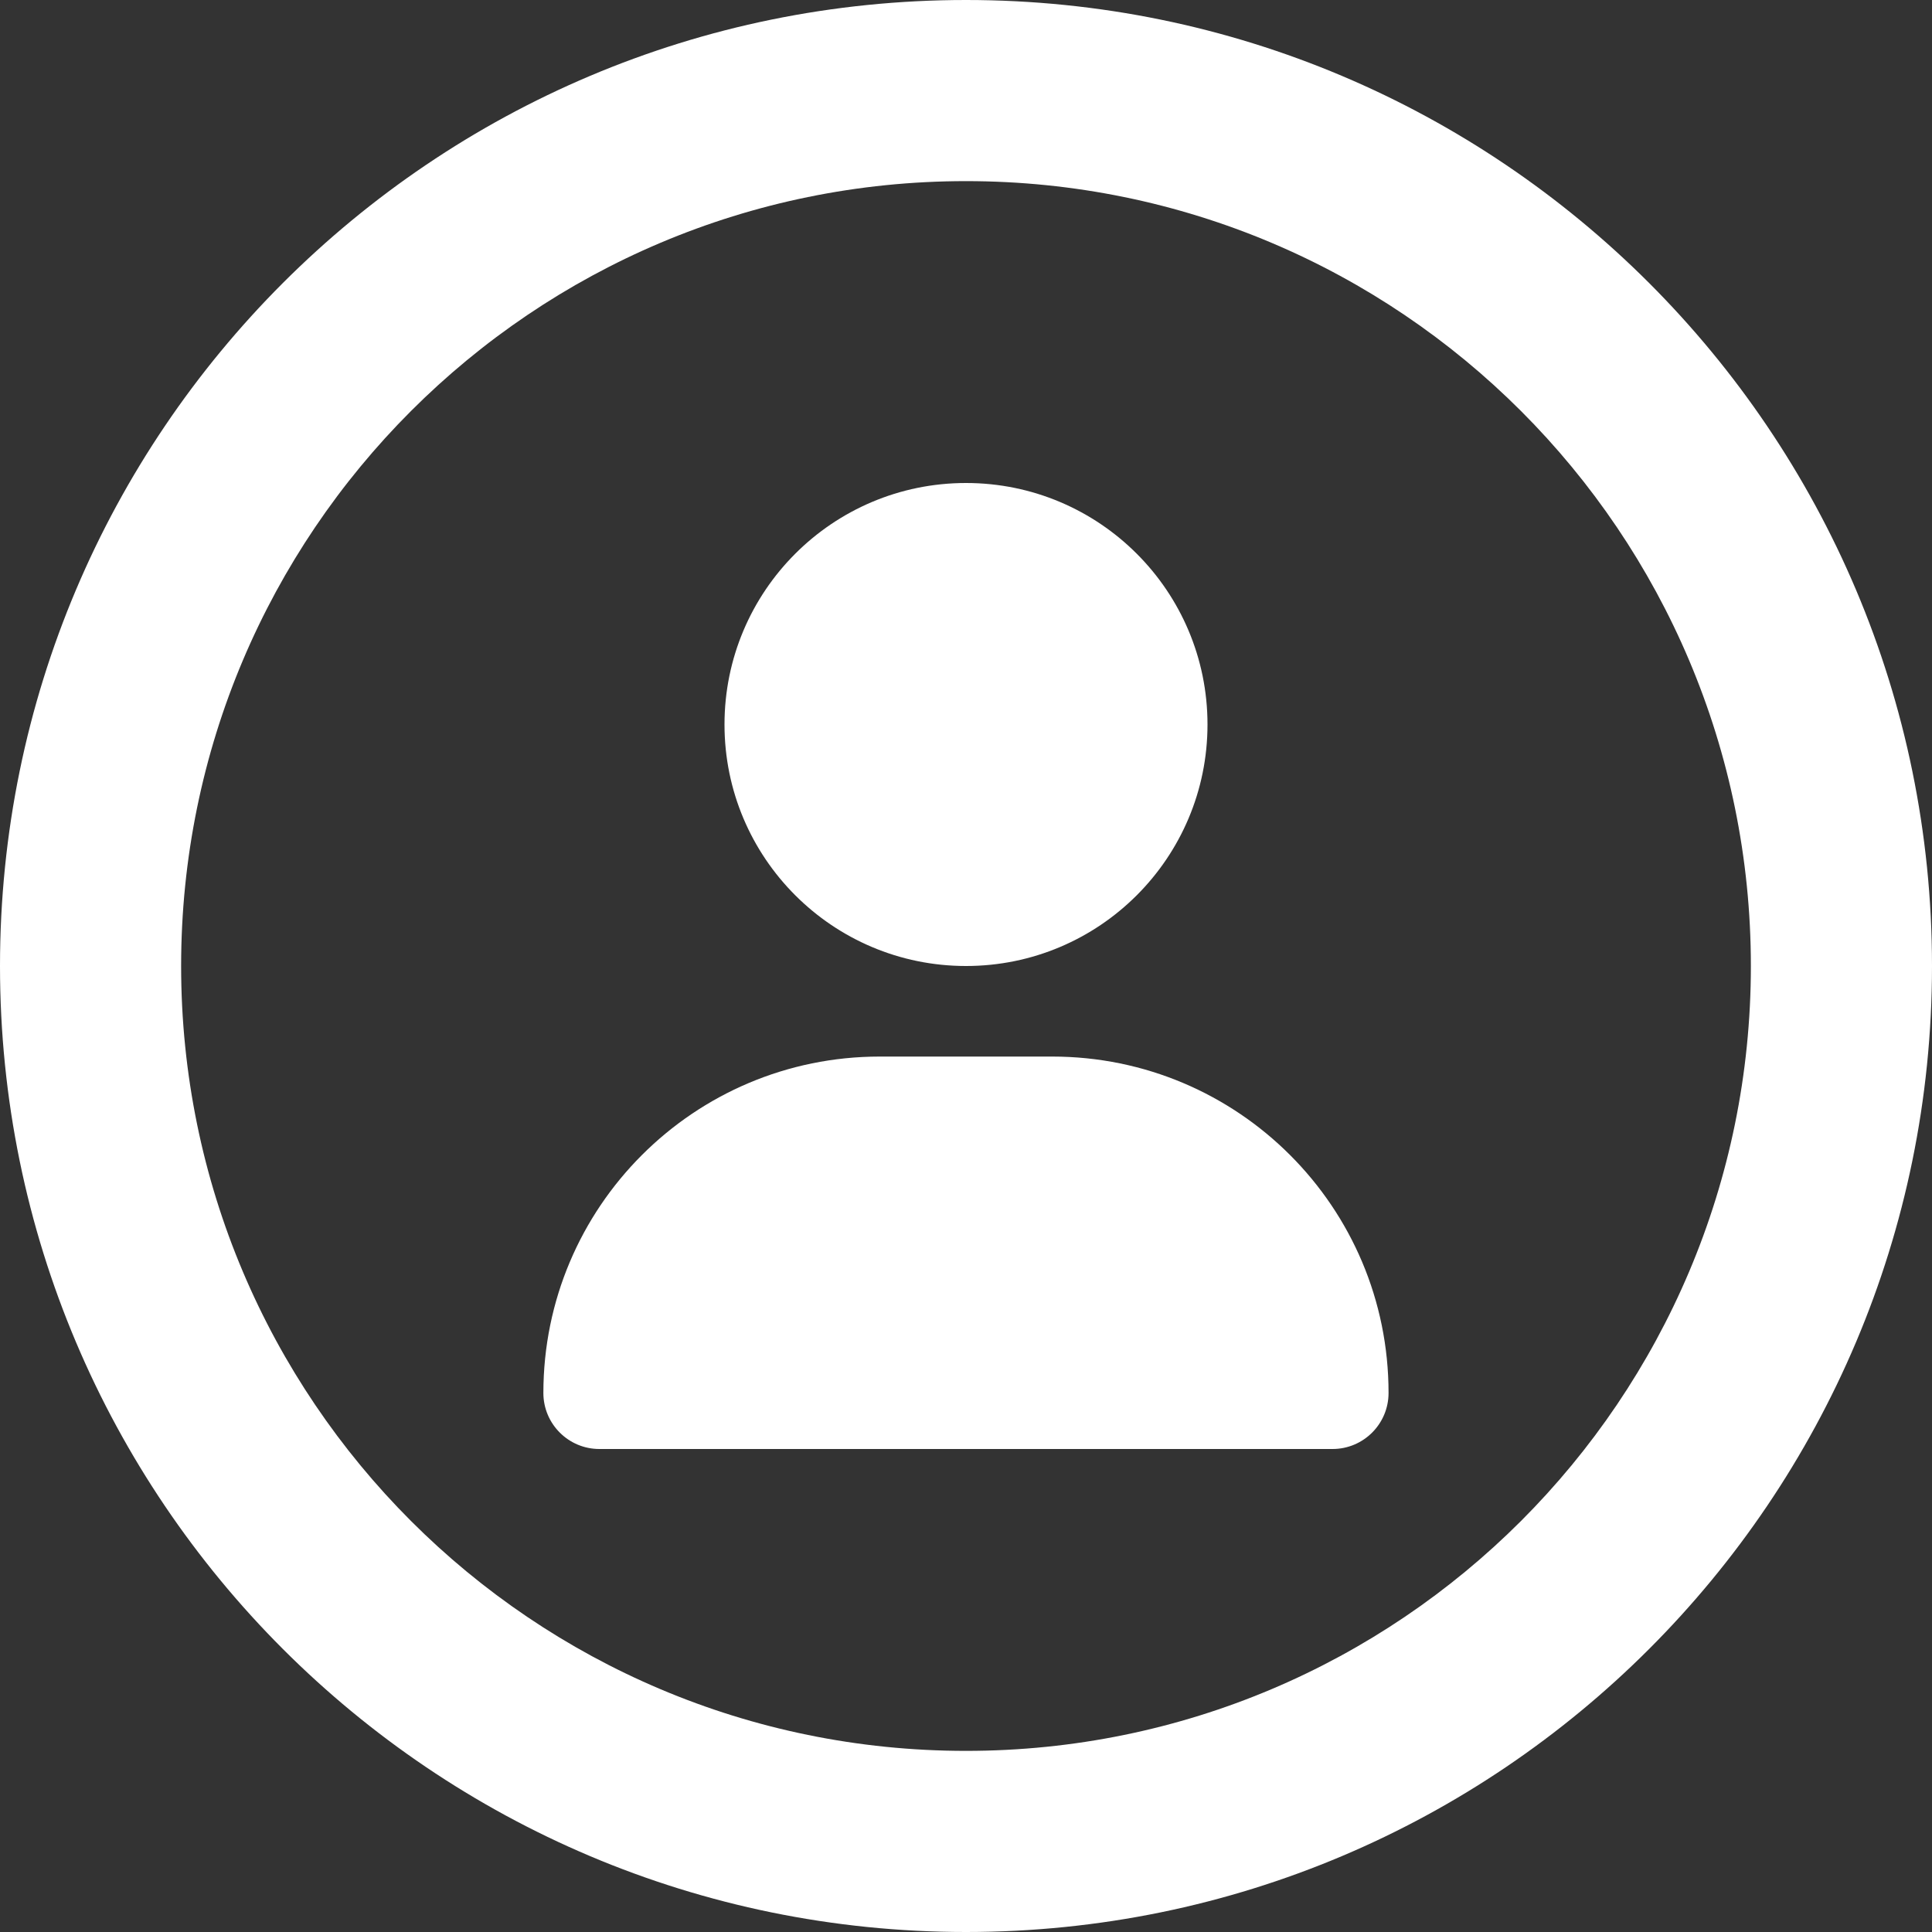
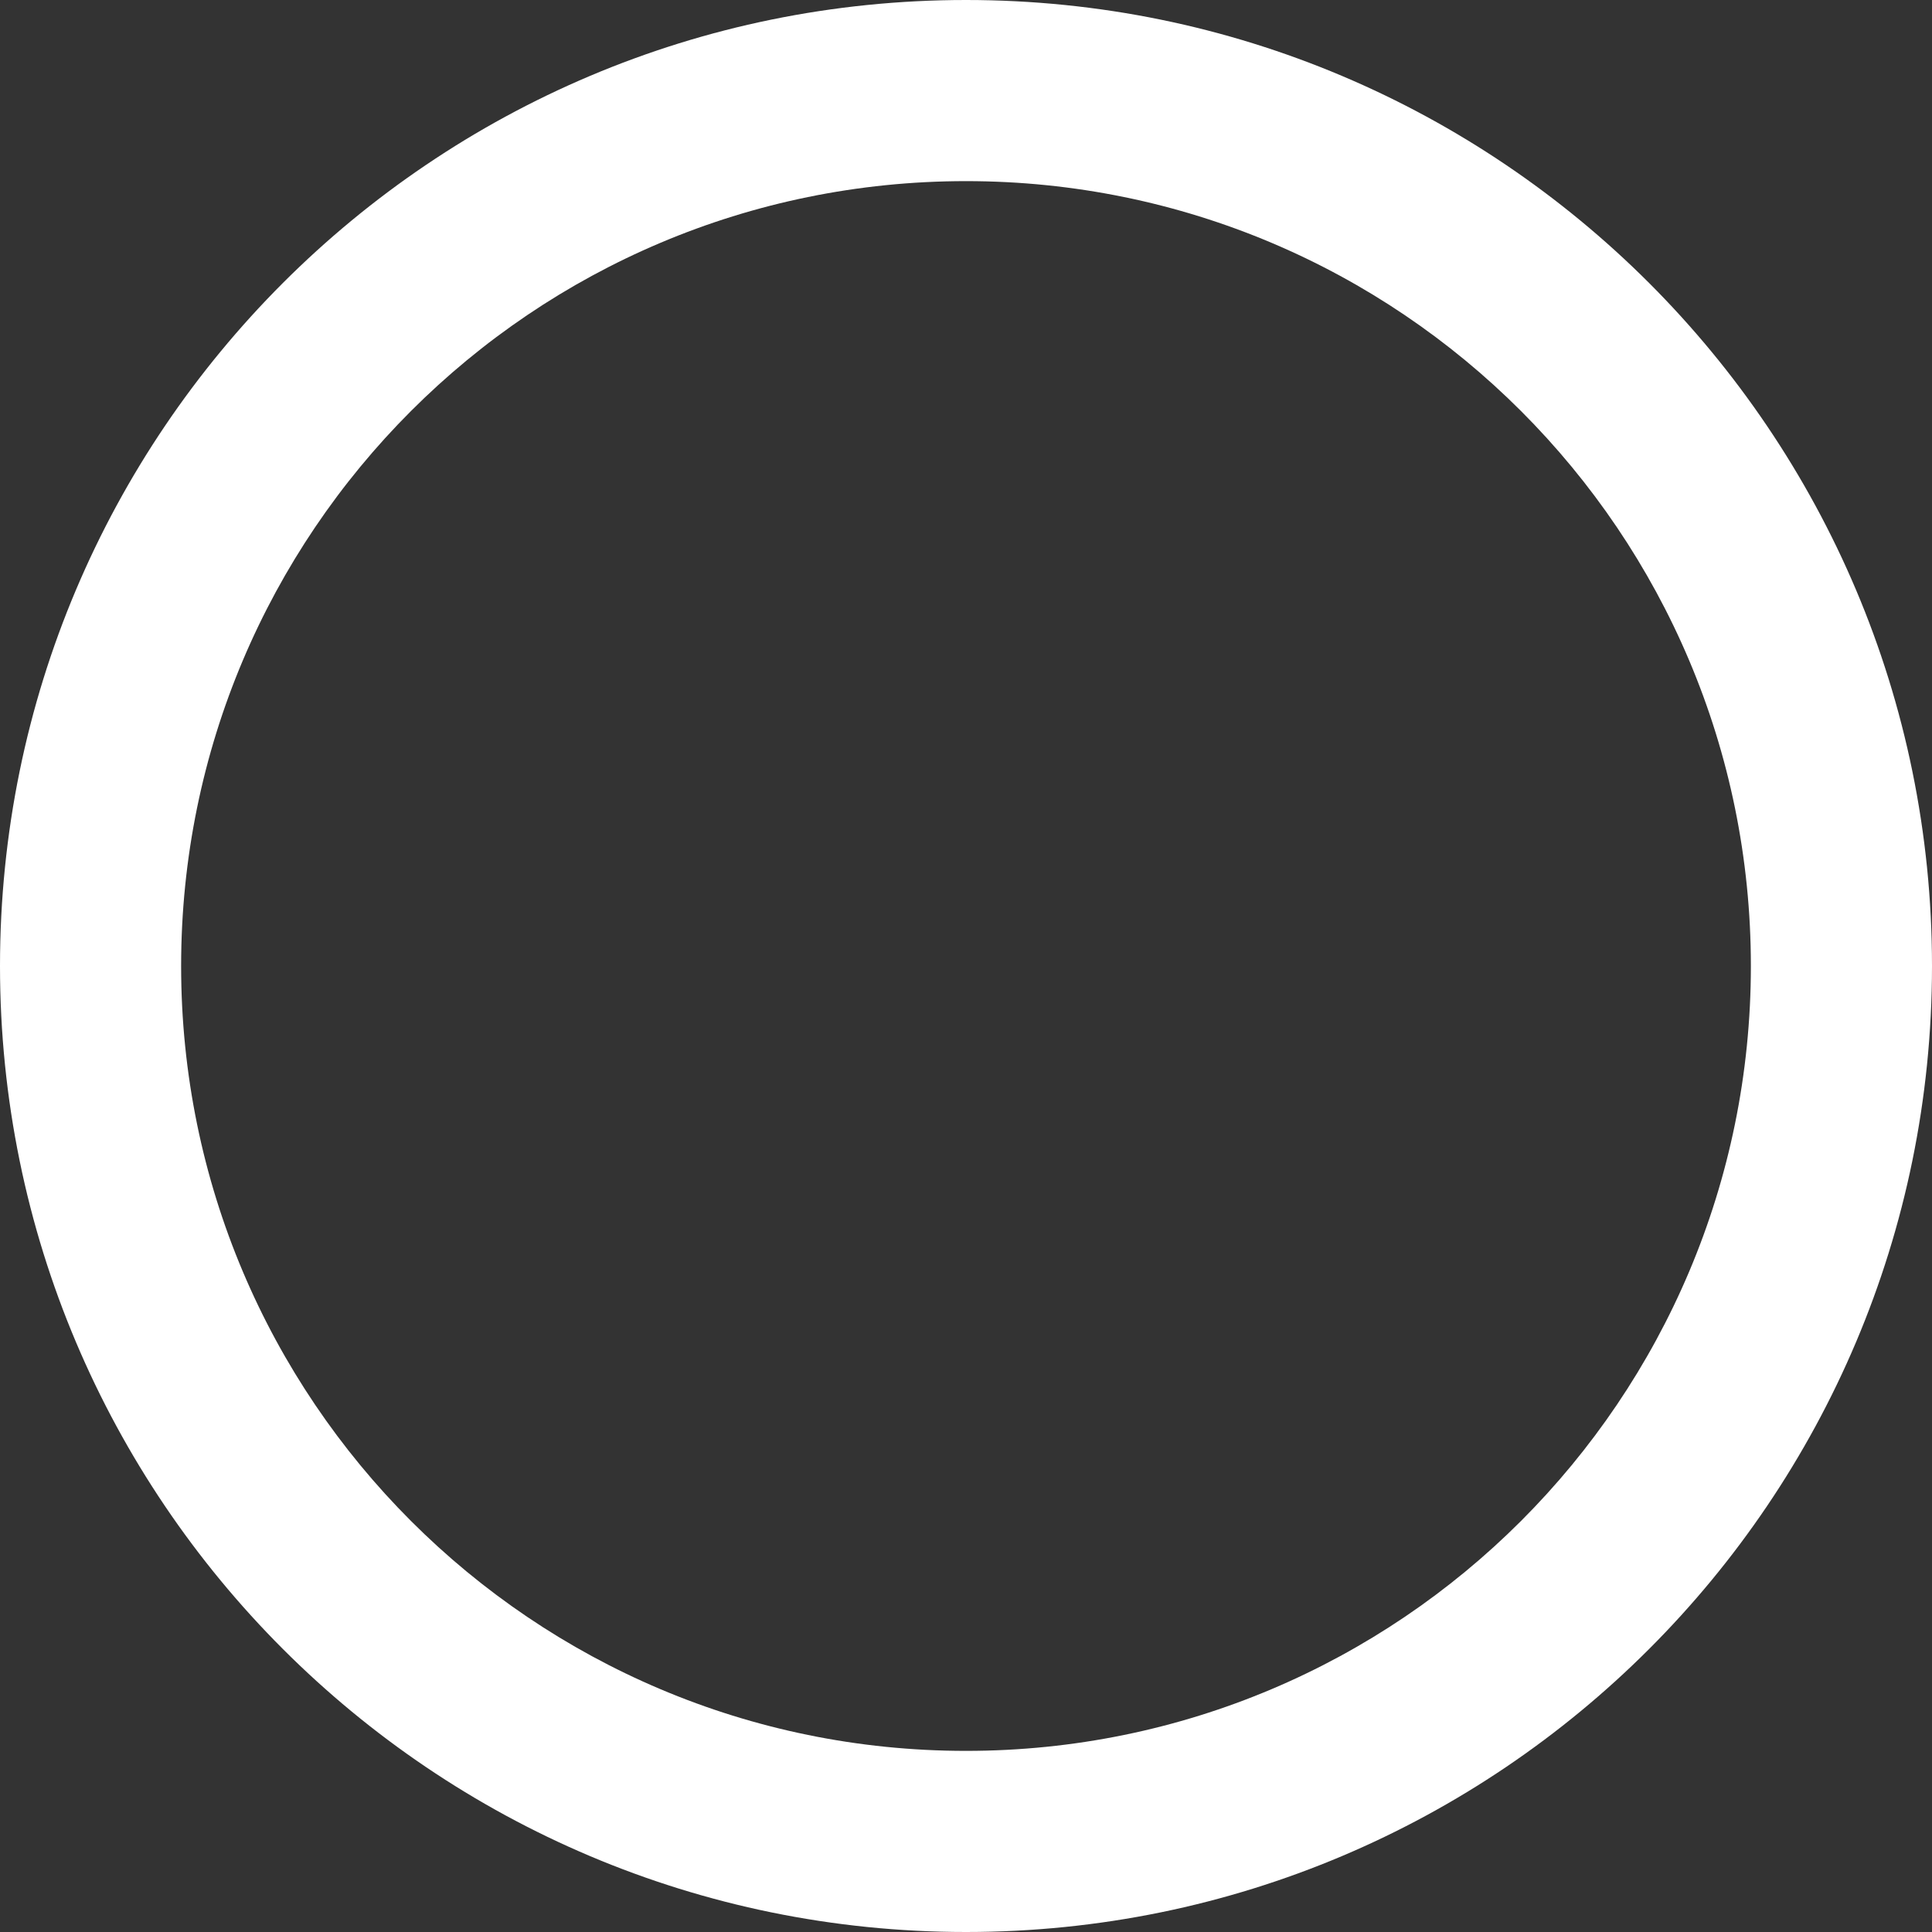
<svg xmlns="http://www.w3.org/2000/svg" version="1.1" x="0px" y="0px" viewBox="0 0 256 256" style="enable-background:new 0 0 256 256;" xml:space="preserve">
  <rect x="0" y="0" width="256" height="256" fill="#333333" stroke="none" />
  <style type="text/css">
	.st0{fill:url(#SVGID_1_);}
	.st1{fill:#FFFFFF;}
	.st2{display:none;}
	.st3{display:inline;opacity:0.5;fill:#00FF00;}
</style>
  <g id="Artwork">
    <g>
      <path class="st1" d="M128,0C57.31,0,0,57.31,0,128s57.31,128,128,128s128-57.31,128-128S198.69,0,128,0z M128,232    c-57.44,0-104-46.56-104-104S70.56,24,128,24s104,46.56,104,104S185.44,232,128,232z" />
-       <circle class="st1" cx="128" cy="96" r="32" />
-       <path class="st1" d="M139.42,140h-22.85C91.95,140,72,159.95,72,184.58c0,4.1,3.33,7.42,7.42,7.42h97.15    c4.1,0,7.42-3.33,7.42-7.42C184,159.95,164.05,140,139.42,140z" />
    </g>
  </g>
  <g id="Safe_x5F_Area" class="st2">
</g>
</svg>